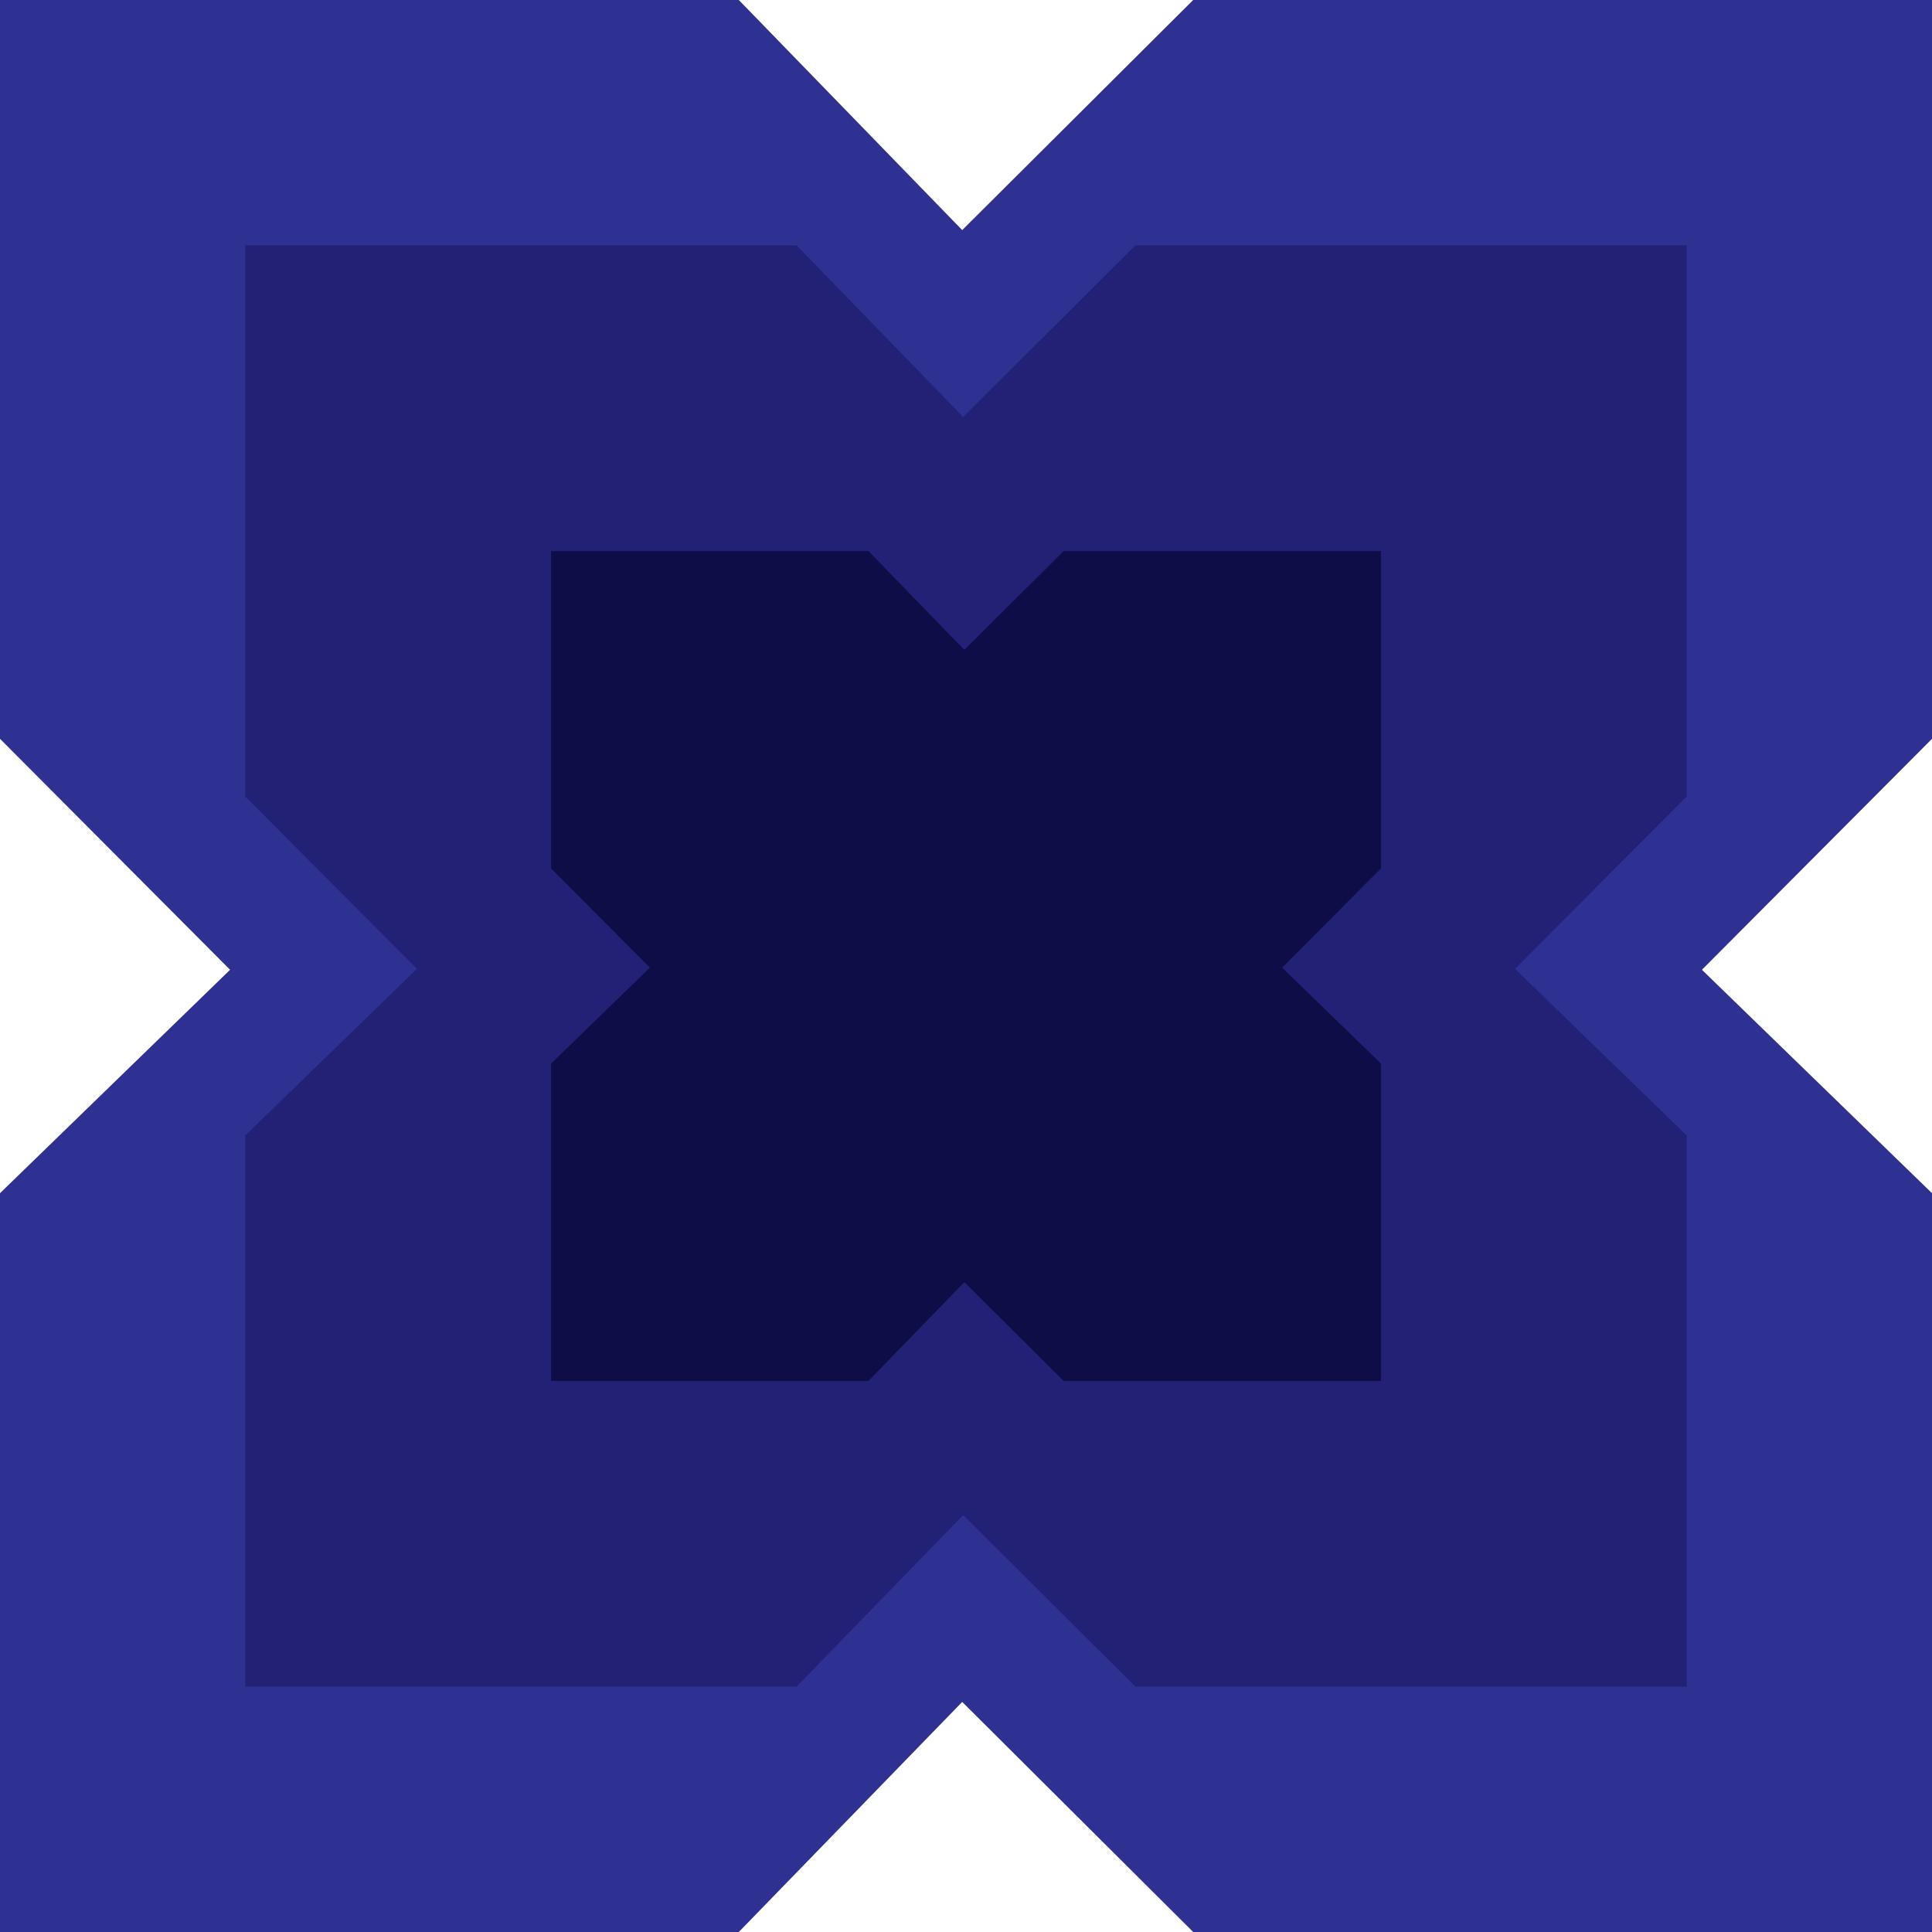
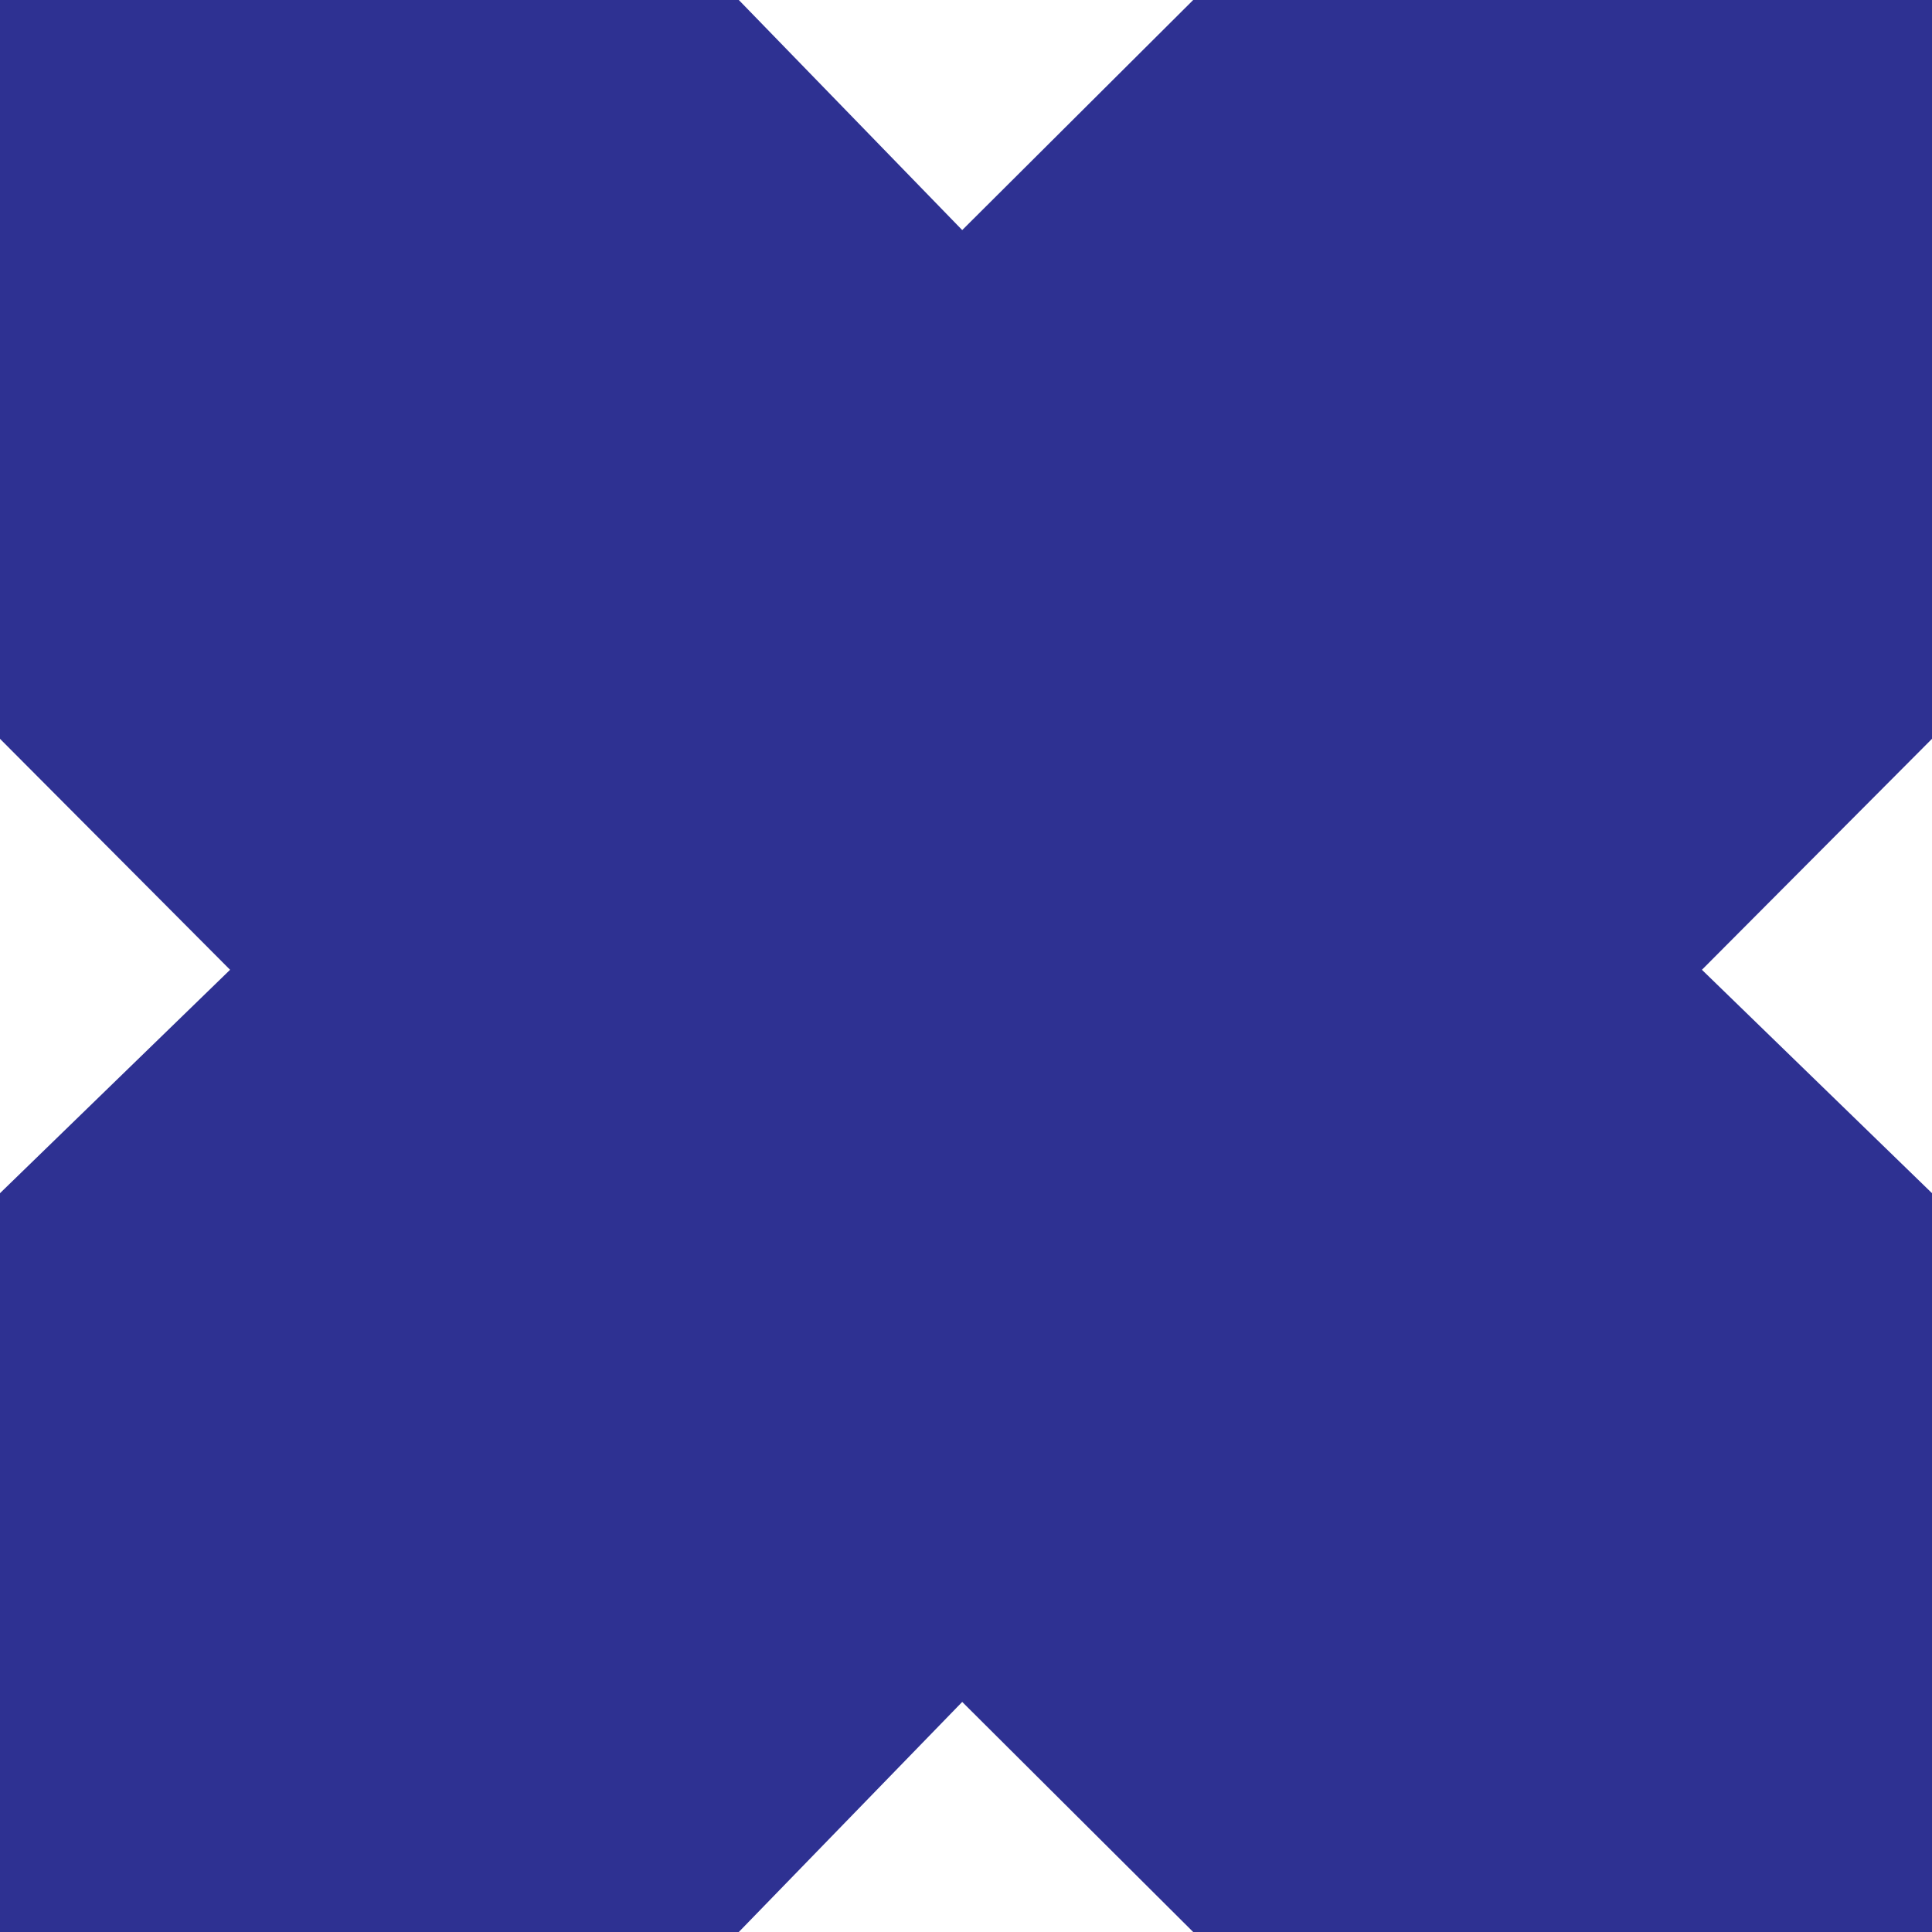
<svg xmlns="http://www.w3.org/2000/svg" width="575" height="575" viewBox="0 0 575 575" fill="none">
  <path fill-rule="evenodd" clip-rule="evenodd" d="M0 0V219.885L68.475 288.627L0 355.116V575H219.884L286.372 506.525L355.115 575H575V355.116L506.525 288.627L575 219.885V0H355.115L286.372 68.475L219.884 0H0Z" fill="#2E3192" />
-   <path fill-rule="evenodd" clip-rule="evenodd" d="M73 73V237.054L124.089 288.341L73 337.947V502H237.053L286.659 450.911L337.946 502H502V337.947L450.911 288.341L502 237.054V73H337.946L286.659 124.089L237.053 73H73Z" fill="#232175" />
-   <path fill-rule="evenodd" clip-rule="evenodd" d="M164 164V258.455L193.415 287.984L164 316.545V411H258.455L287.016 381.585L316.545 411H411V316.545L381.586 287.984L411 258.455V164H316.545L287.016 193.415L258.455 164H164Z" fill="#0E0D48" />
</svg>